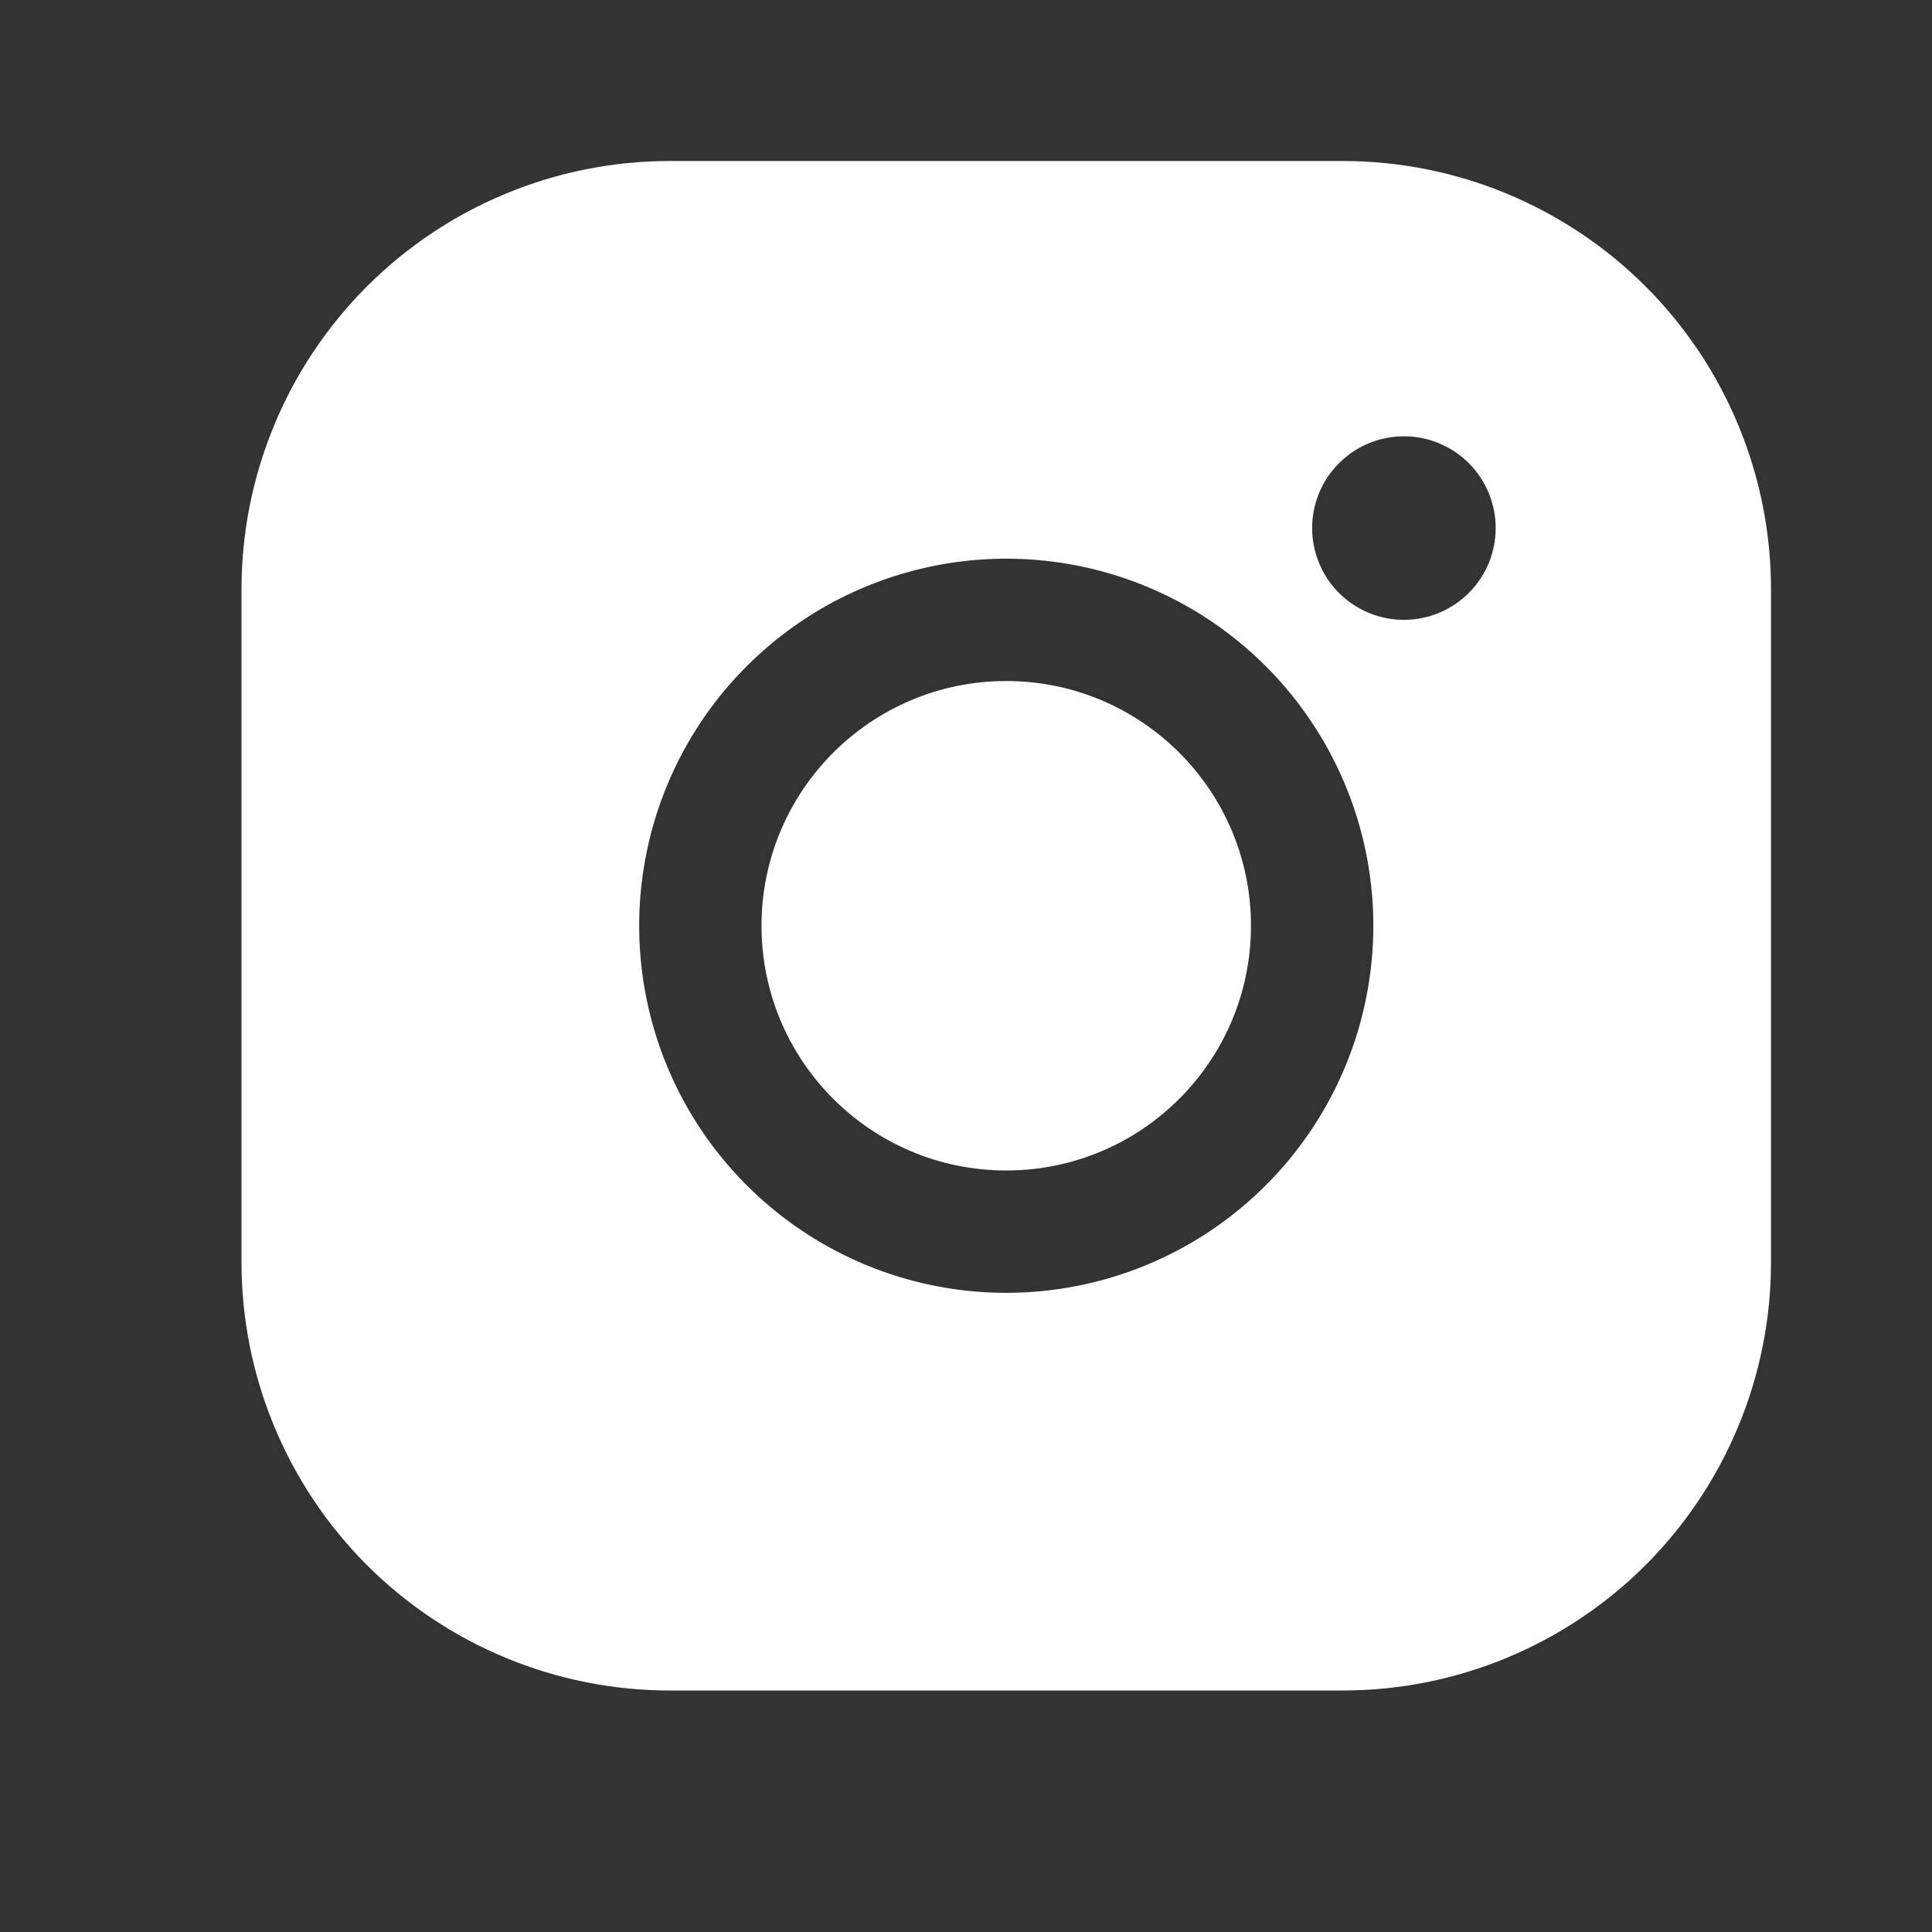
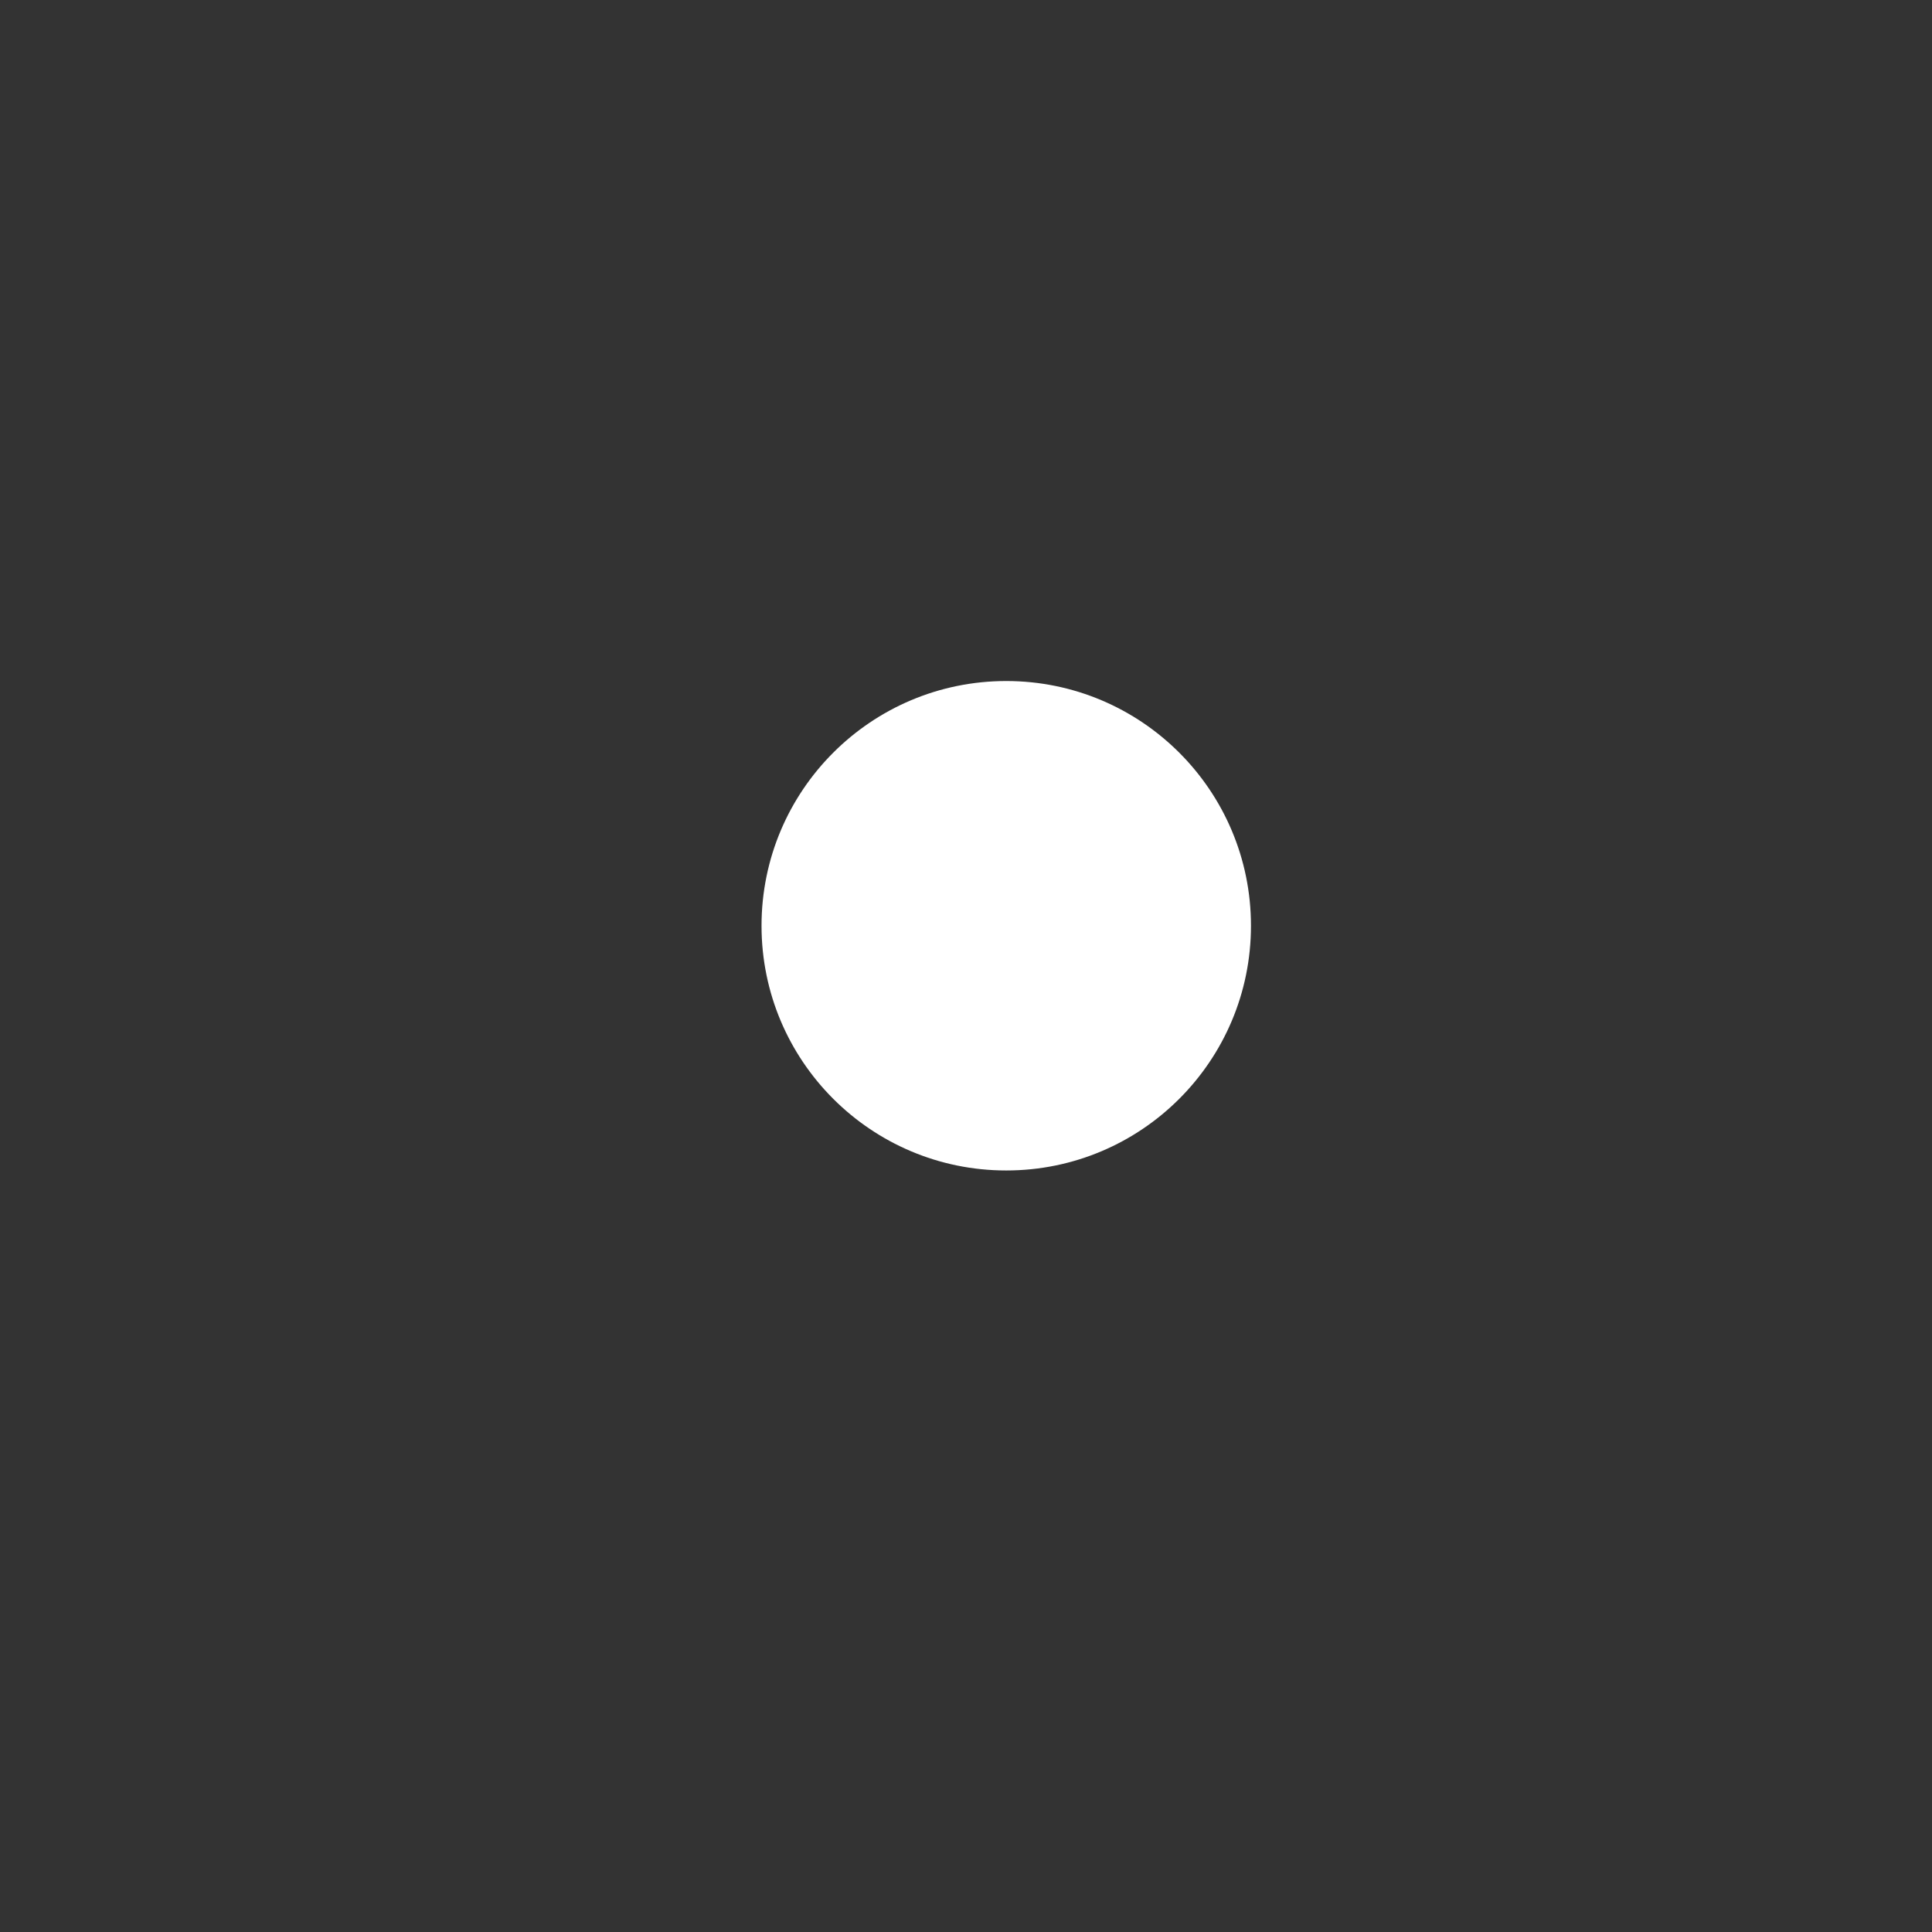
<svg xmlns="http://www.w3.org/2000/svg" width="24" height="24" viewBox="0 0 24 24" fill="none">
  <rect x="0" y="0" width="24" height="24" fill="#333333" stroke="none" />
  <g clip-path="url(#clip0_124_1964)">
    <path d="M12.5 14.54C14.179 14.54 15.54 13.179 15.54 11.5C15.54 9.821 14.179 8.46 12.5 8.46C10.821 8.46 9.46 9.821 9.46 11.5C9.46 13.179 10.821 14.54 12.5 14.54Z" fill="white" />
-     <path d="M16.68 2H8.32C6.909 2 5.556 2.561 4.558 3.558C3.561 4.556 3 5.909 3 7.32V15.68C3 17.091 3.561 18.444 4.558 19.442C5.556 20.439 6.909 21 8.32 21H16.68C18.091 21 19.444 20.439 20.442 19.442C21.439 18.444 22 17.091 22 15.68V7.32C22 5.909 21.439 4.556 20.442 3.558C19.444 2.561 18.091 2 16.68 2ZM12.5 16.06C11.598 16.06 10.716 15.793 9.967 15.291C9.217 14.79 8.632 14.078 8.287 13.245C7.942 12.412 7.852 11.495 8.028 10.61C8.204 9.726 8.638 8.913 9.276 8.276C9.913 7.638 10.726 7.204 11.61 7.028C12.495 6.852 13.412 6.942 14.245 7.287C15.078 7.632 15.79 8.217 16.291 8.967C16.793 9.716 17.06 10.598 17.06 11.5C17.06 12.709 16.58 13.869 15.724 14.724C14.869 15.58 13.709 16.06 12.5 16.06ZM17.44 7.7C17.215 7.7 16.994 7.633 16.807 7.508C16.619 7.383 16.473 7.205 16.387 6.996C16.3 6.788 16.278 6.559 16.322 6.338C16.366 6.116 16.474 5.913 16.634 5.754C16.793 5.594 16.997 5.486 17.218 5.442C17.439 5.398 17.668 5.42 17.876 5.507C18.085 5.593 18.263 5.739 18.388 5.927C18.513 6.114 18.58 6.335 18.58 6.56C18.58 6.862 18.46 7.152 18.246 7.366C18.032 7.58 17.742 7.7 17.44 7.7Z" fill="white" />
  </g>
  <defs>
    <clipPath id="clip0_124_1964">
      <rect width="24" height="24" fill="white" />
    </clipPath>
  </defs>
</svg>